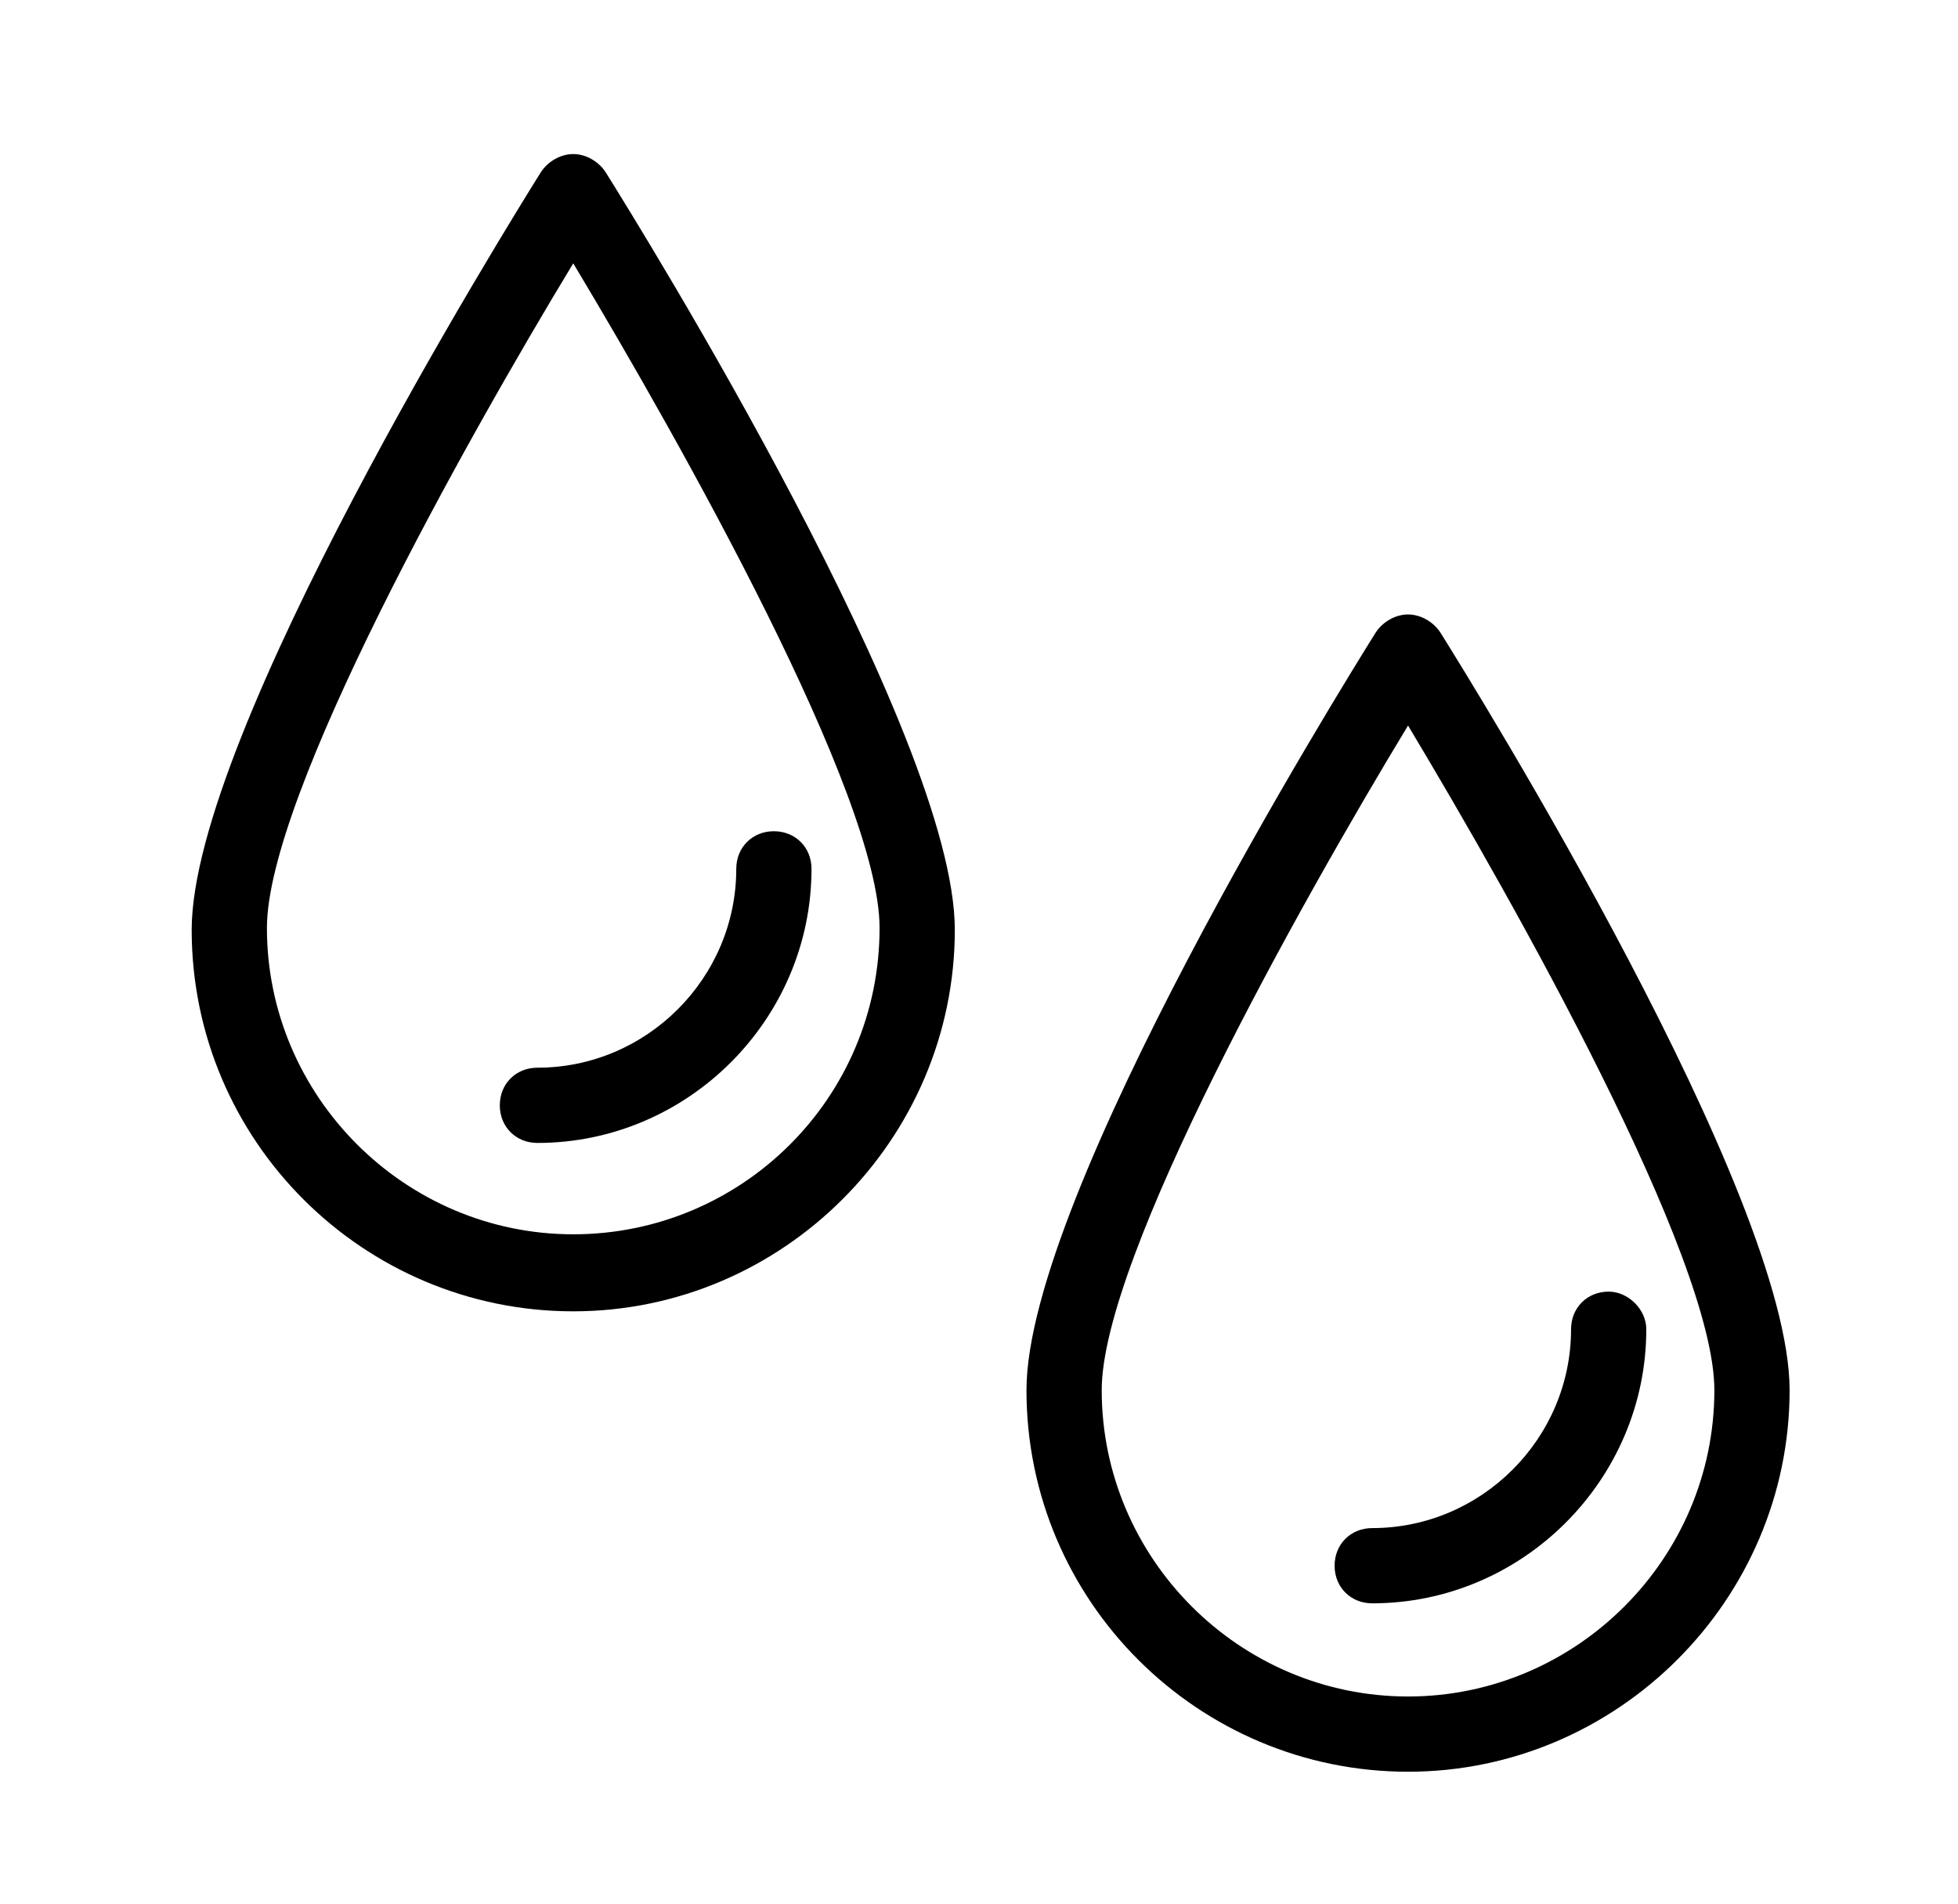
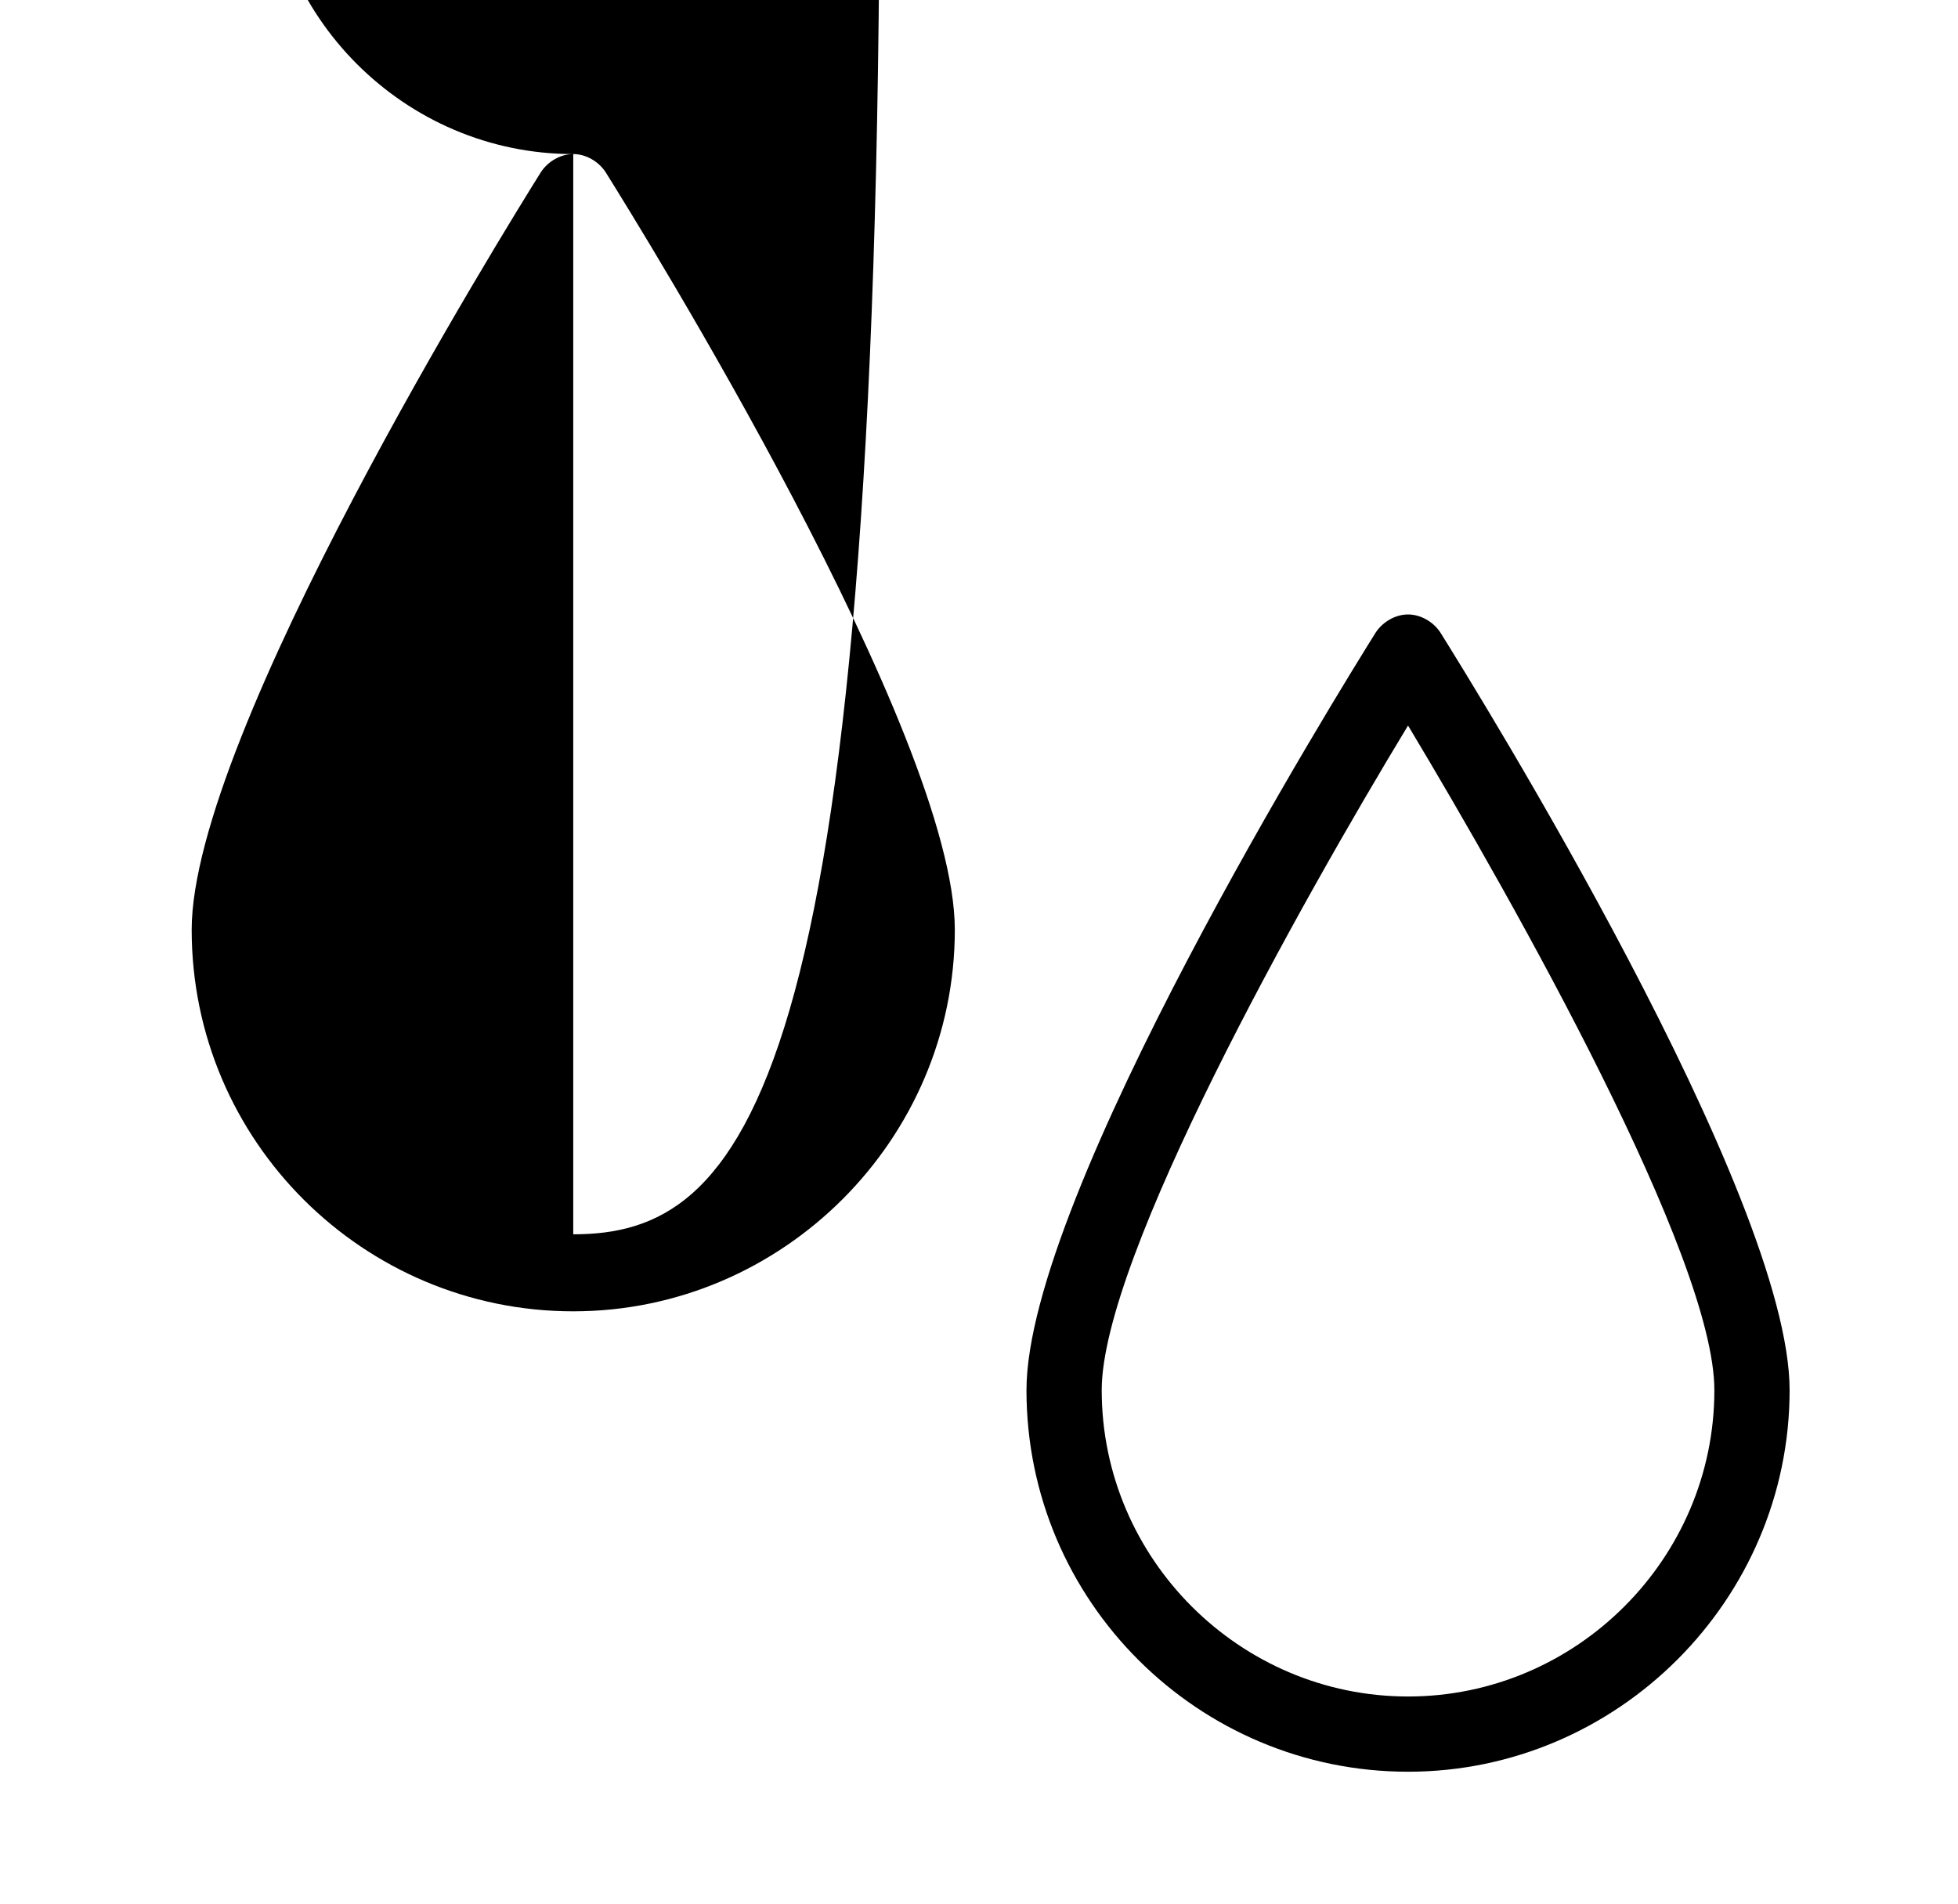
<svg xmlns="http://www.w3.org/2000/svg" version="1.1" id="Layer_1" x="0px" y="0px" viewBox="-255.5 325 109.3 106.3" style="enable-background:new -255.5 325 109.3 106.3;" xml:space="preserve">
-   <path d="M-223.5,333.6c-0.7,0-1.4,0.4-1.8,1c-2,3.2-19.5,31.4-19.5,42.3c0,11.8,9.6,21.3,21.3,21.3s21.3-9.6,21.3-21.3  c0-10.9-17.5-39.1-19.5-42.3C-222.1,334-222.8,333.6-223.5,333.6L-223.5,333.6z M-223.5,393.9c-9.4,0-17.1-7.7-17.1-17.1  c0-7.4,11.1-27.2,17.1-37.1c6,10,17.1,29.7,17.1,37.1C-206.4,386.3-214.1,393.9-223.5,393.9z" />
-   <path d="M-227.6,386.7c0,1.2,0.9,2.1,2.1,2.1c8.4,0,15.3-6.9,15.3-15.3c0-1.2-0.9-2.1-2.1-2.1c-1.2,0-2.1,0.9-2.1,2.1  c0,6.1-5,11.1-11.1,11.1C-226.7,384.6-227.6,385.5-227.6,386.7L-227.6,386.7z" />
+   <path d="M-223.5,333.6c-0.7,0-1.4,0.4-1.8,1c-2,3.2-19.5,31.4-19.5,42.3c0,11.8,9.6,21.3,21.3,21.3s21.3-9.6,21.3-21.3  c0-10.9-17.5-39.1-19.5-42.3C-222.1,334-222.8,333.6-223.5,333.6L-223.5,333.6z c-9.4,0-17.1-7.7-17.1-17.1  c0-7.4,11.1-27.2,17.1-37.1c6,10,17.1,29.7,17.1,37.1C-206.4,386.3-214.1,393.9-223.5,393.9z" />
  <path d="M-175.1,360.3c-0.4-0.6-1.1-1-1.8-1c-0.7,0-1.4,0.4-1.8,1c-2,3.2-19.5,31.4-19.5,42.3c0,11.8,9.6,21.3,21.3,21.3  s21.3-9.6,21.3-21.3C-155.6,391.7-173.1,363.5-175.1,360.3L-175.1,360.3z M-176.9,419.7c-9.4,0-17.1-7.7-17.1-17.1  c0-7.4,11.1-27.2,17.1-37.1c6,10,17.1,29.7,17.1,37.1C-159.8,412-167.5,419.7-176.9,419.7z" />
-   <path d="M-165.7,397.1c-1.2,0-2.1,0.9-2.1,2.1c0,6.1-5,11.1-11.1,11.1c-1.2,0-2.1,0.9-2.1,2.1c0,1.2,0.9,2.1,2.1,2.1  c8.4,0,15.3-6.9,15.3-15.3C-163.6,398.1-164.6,397.1-165.7,397.1L-165.7,397.1z" />
</svg>